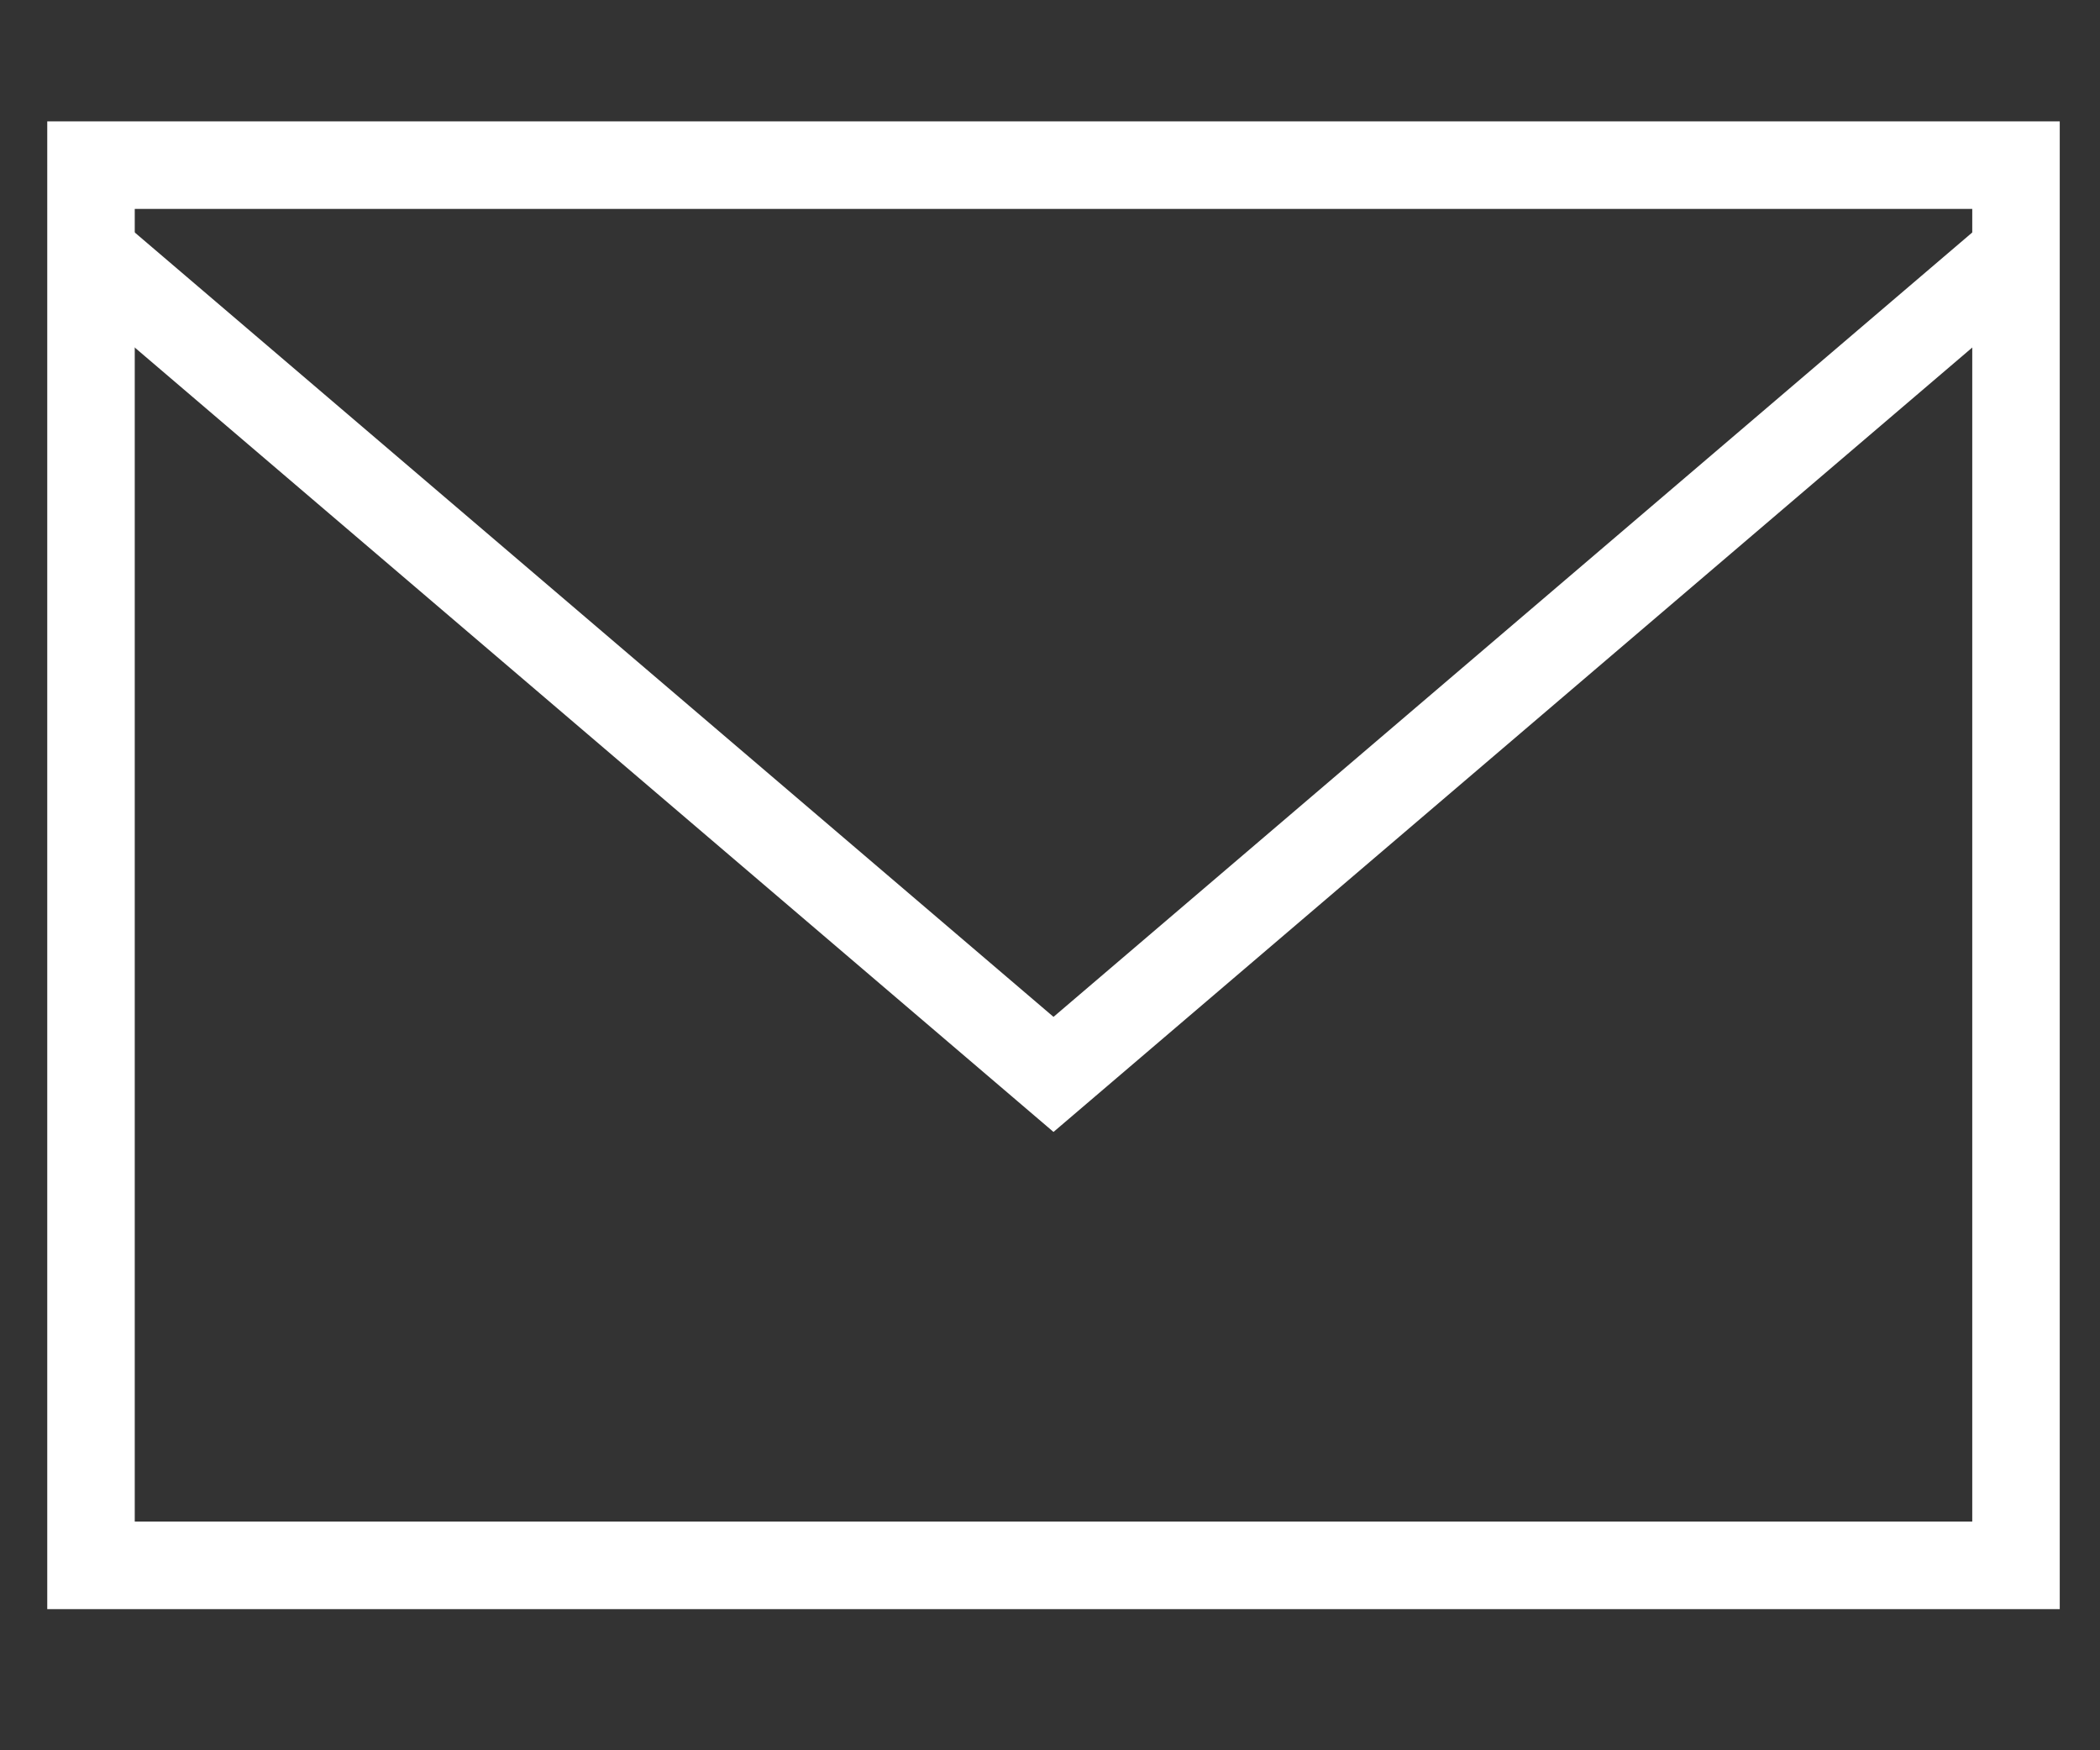
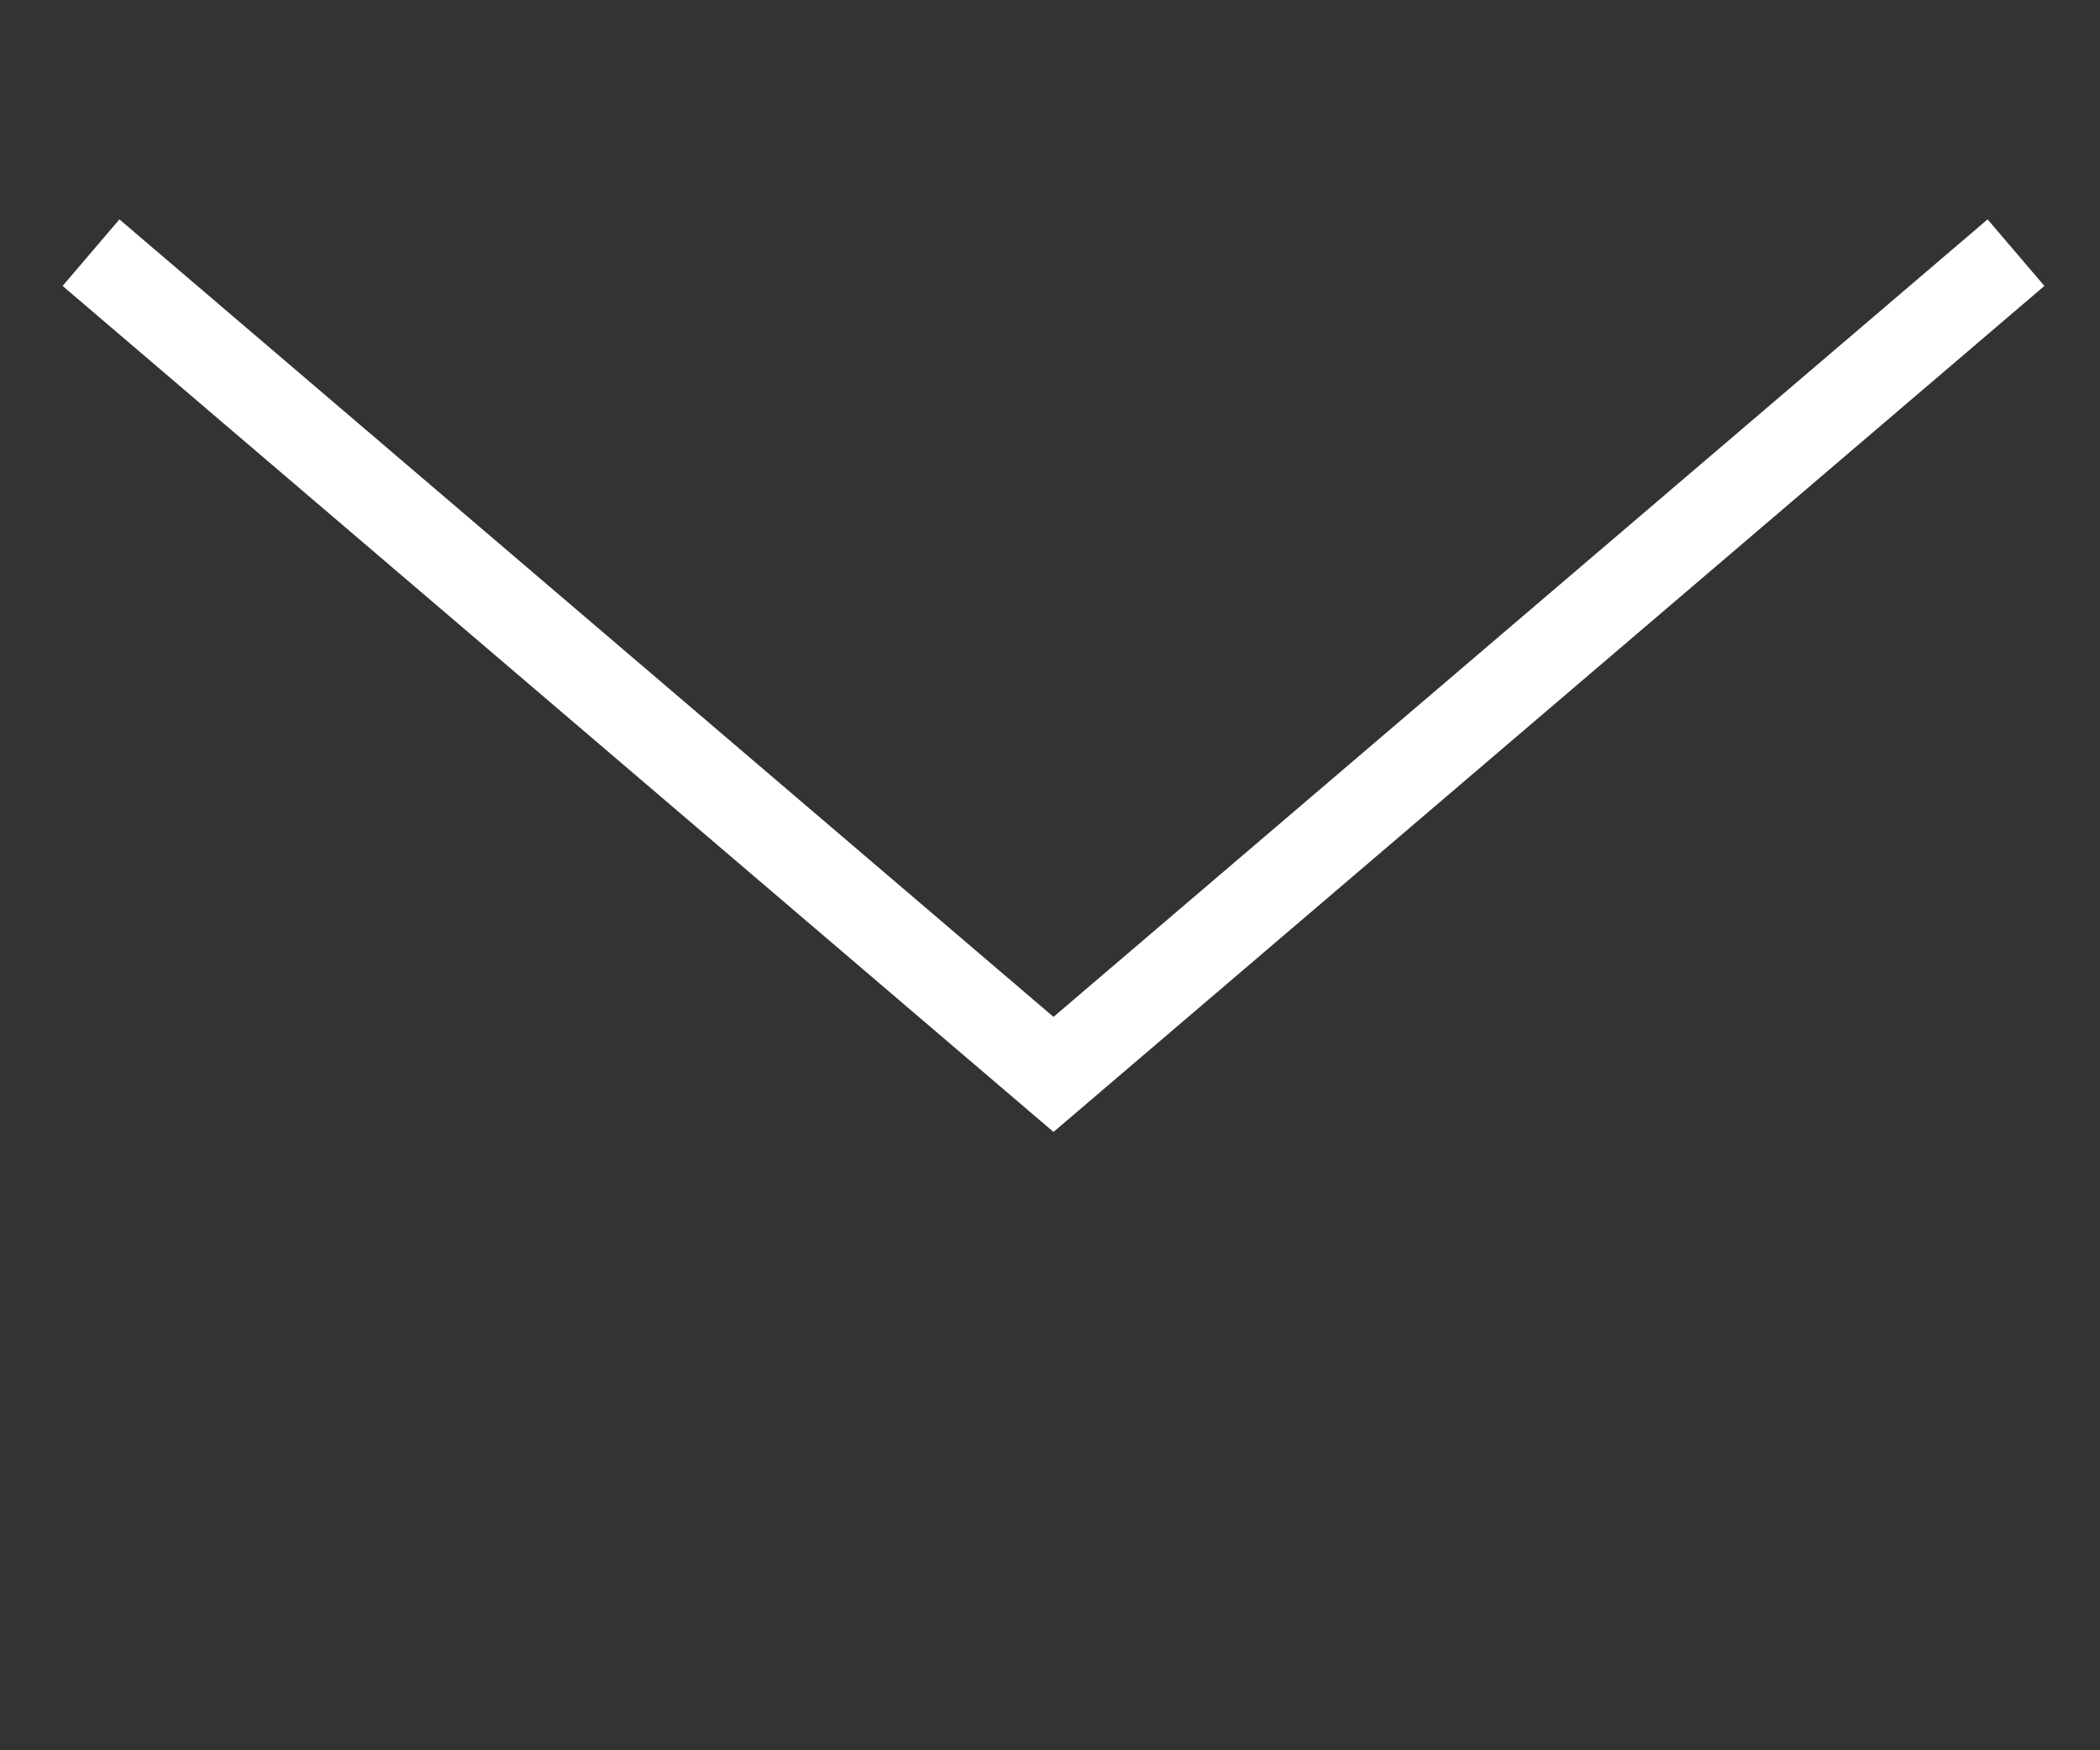
<svg xmlns="http://www.w3.org/2000/svg" xmlns:ns1="http://sodipodi.sourceforge.net/DTD/sodipodi-0.dtd" xmlns:ns2="http://www.inkscape.org/namespaces/inkscape" width="24" height="20" viewBox="0 0 24 20" version="1.1" id="svg16" ns1:docname="enveloppe.svg" ns2:version="1.0.1 (0767f8302a, 2020-10-17)">
  <rect x="0" y="0" width="24" height="20" fill="#333333" stroke="none" />
  <defs id="defs20" />
  <ns1:namedview pagecolor="#ffffff" bordercolor="#666666" borderopacity="1" objecttolerance="10" gridtolerance="10" guidetolerance="10" ns2:pageopacity="0" ns2:pageshadow="2" ns2:window-width="1920" ns2:window-height="948" id="namedview18" showgrid="false" ns2:zoom="23.629152" ns2:cx="12.101217" ns2:cy="10.765184" ns2:window-x="0" ns2:window-y="27" ns2:window-maximized="1" ns2:current-layer="svg16" />
  <g id="g14" transform="translate(-8.96,-8.113)">
    <g id="g12">
      <g id="g10">
        <g id="g4">
-           <path fill="none" stroke="#ffffff" stroke-miterlimit="20" d="m 10,10 v 0 H 32 V 26 H 10 v 0 z" id="path2" />
-         </g>
+           </g>
        <g id="g8">
          <path fill="none" stroke="#ffffff" stroke-miterlimit="20" d="m 10,11 v 0 l 11,9.39 v 0 L 32,11 v 0" id="path6" />
        </g>
      </g>
    </g>
  </g>
</svg>